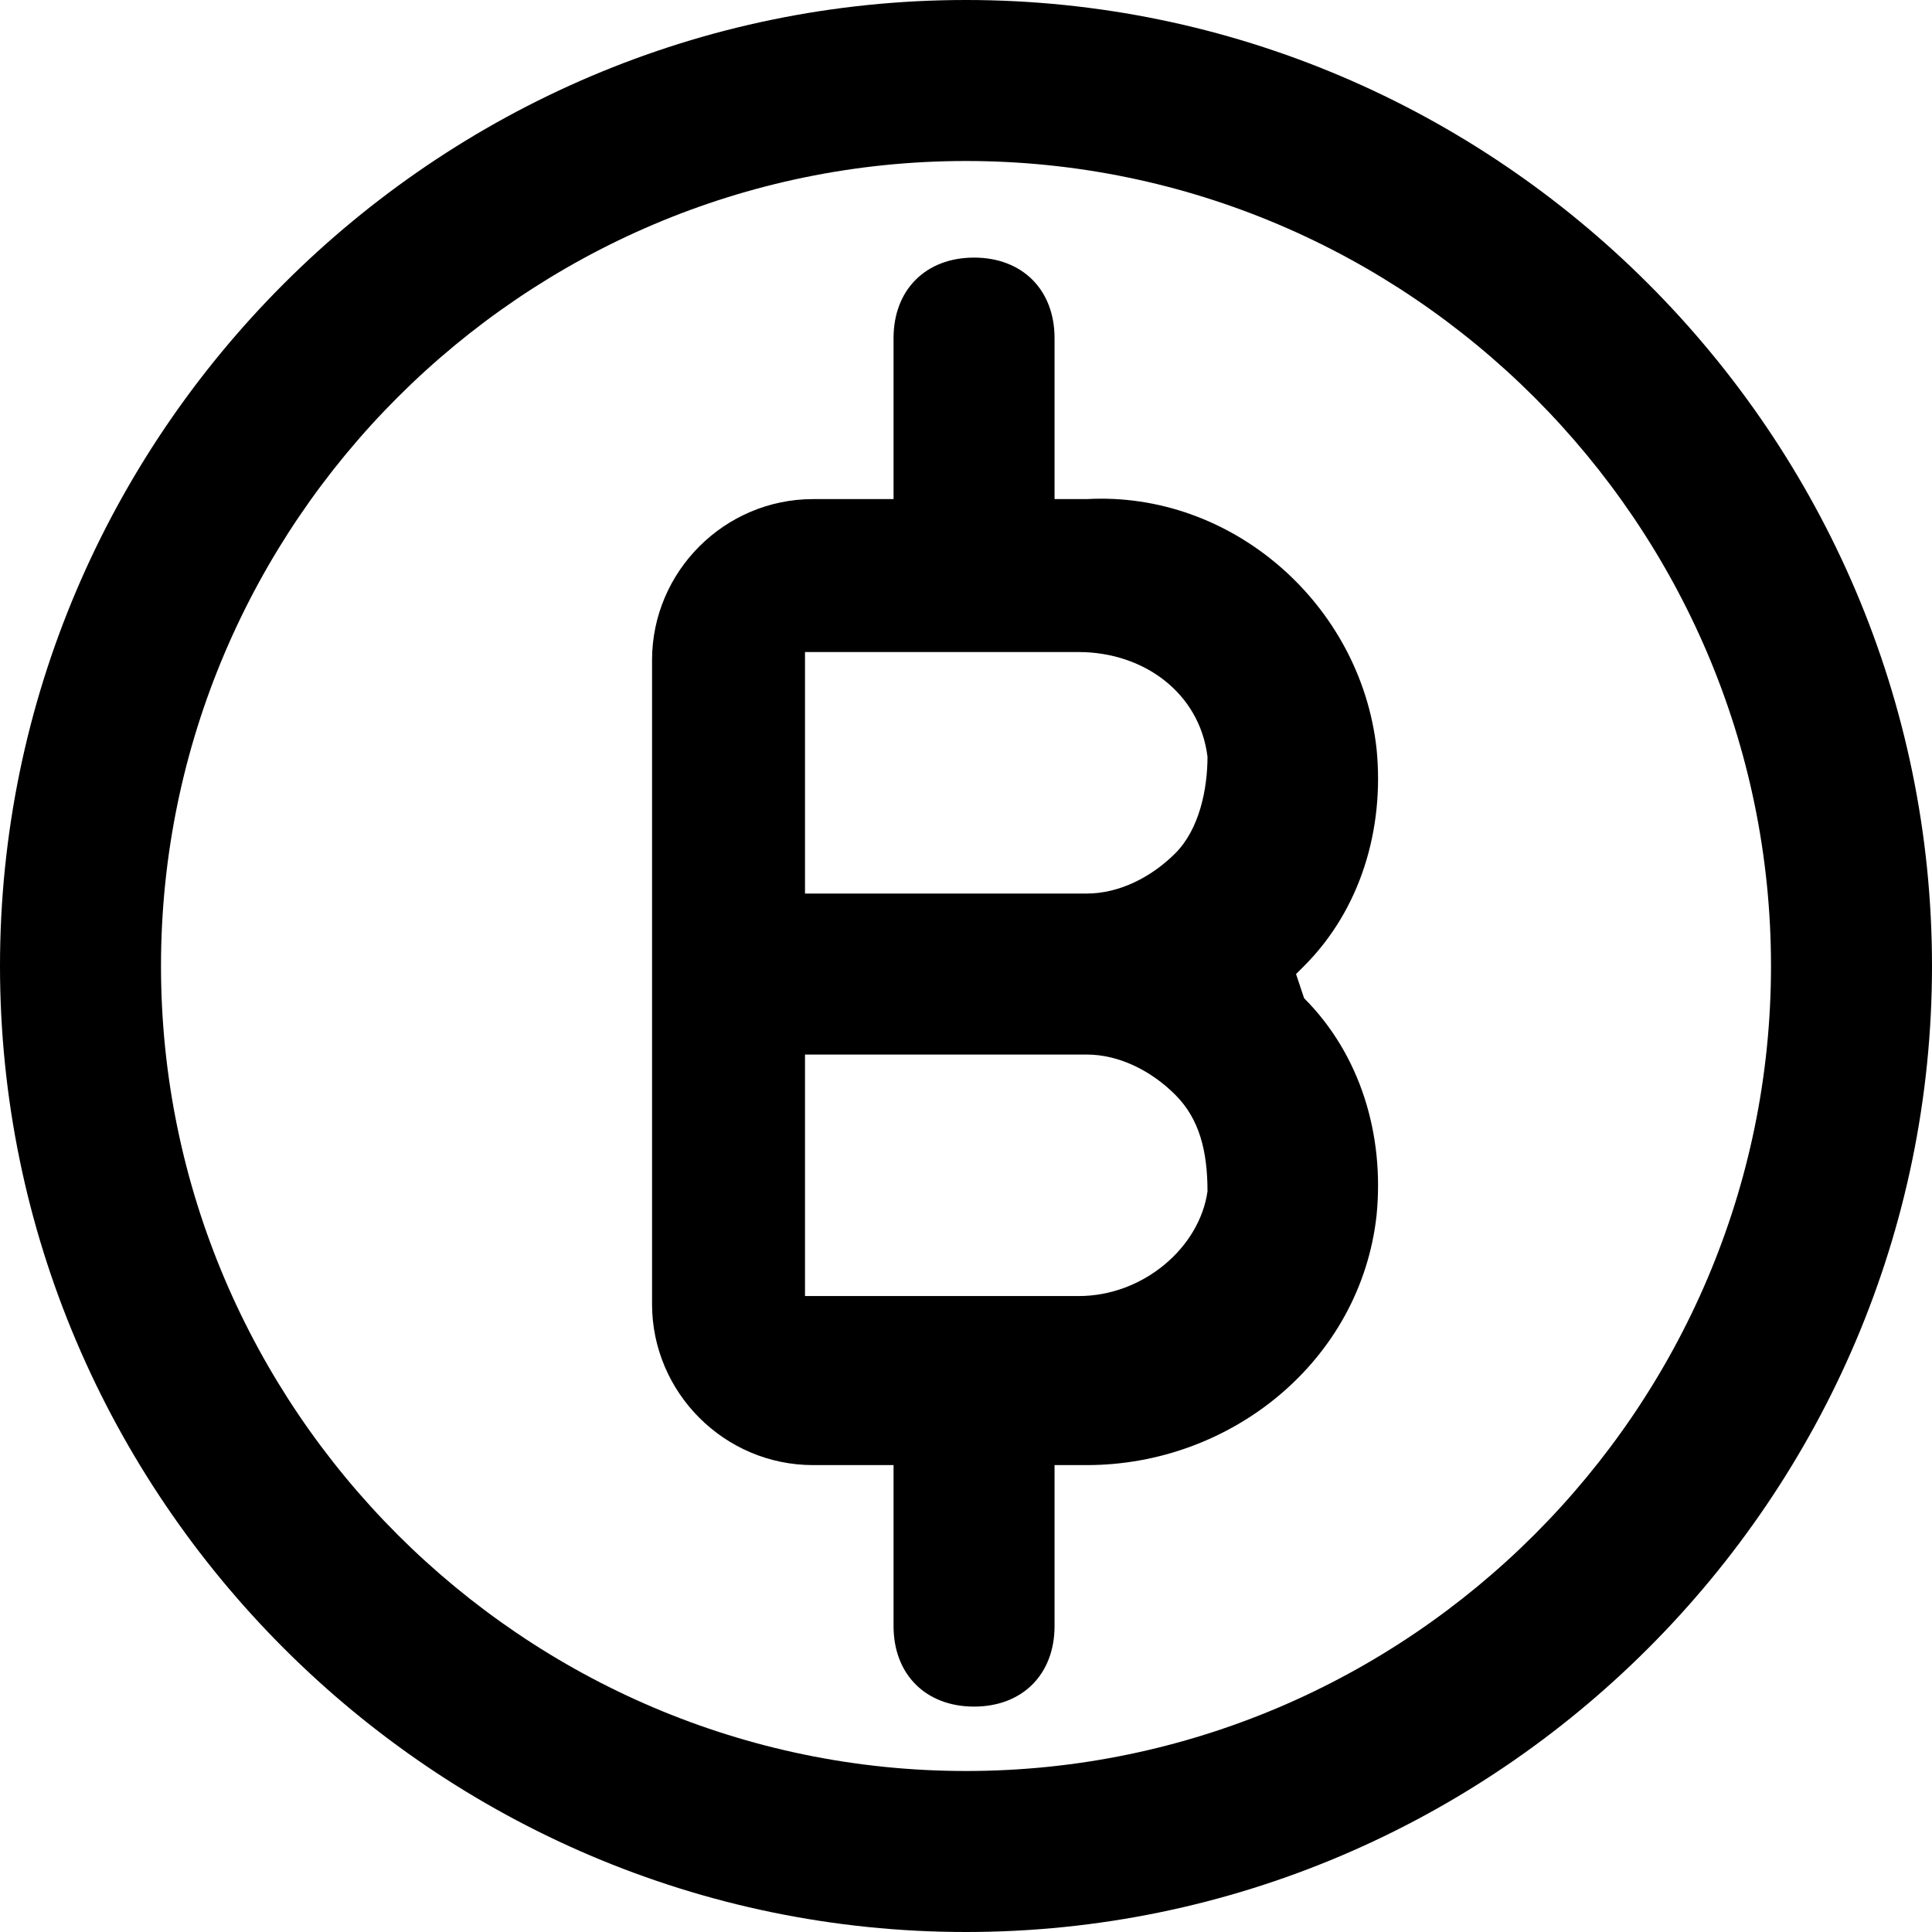
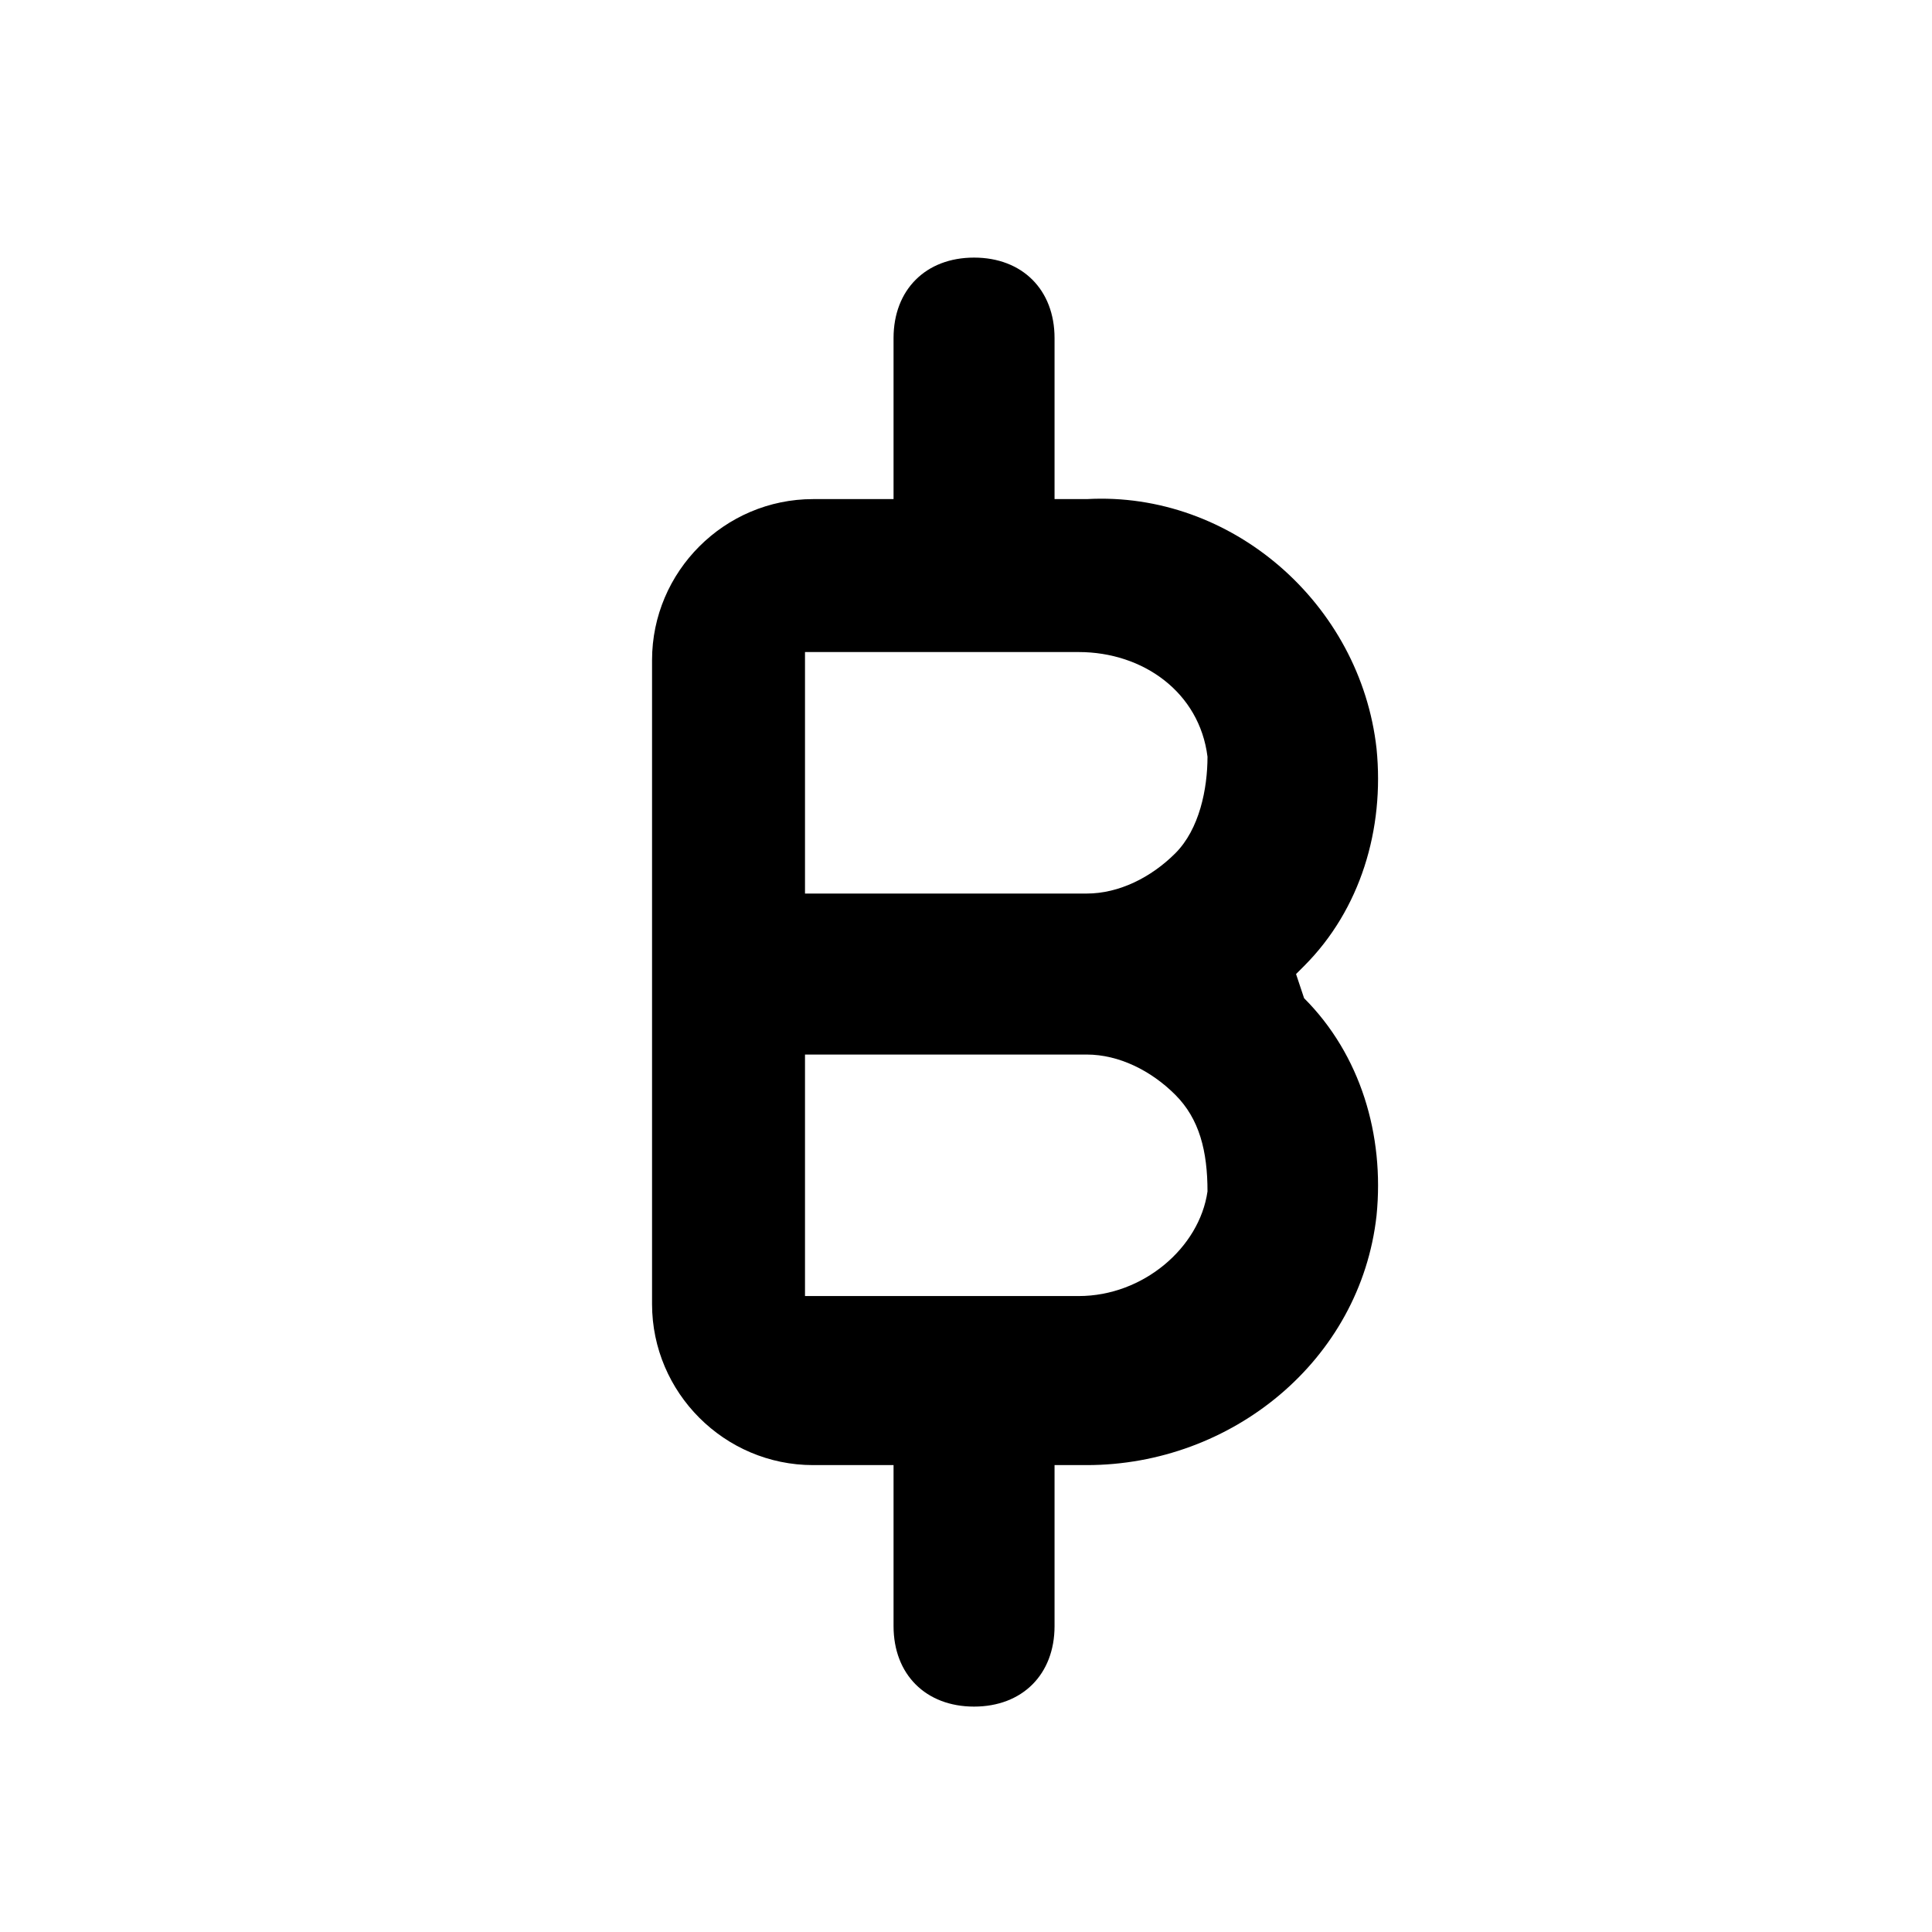
<svg xmlns="http://www.w3.org/2000/svg" width="24" height="24" viewBox="0 0 24 24" fill="none">
-   <path d="M12 0C5.4 0 0 5.4 0 12C0 18.6 5.4 24 12 24C18.6 24 24 18.6 24 12C24 5.4 18.6 0 12 0ZM12 22C6.5 22 2 17.5 2 12C2 6.5 6.5 2 12 2C17.5 2 22 6.5 22 12C22 17.5 17.5 22 12 22Z" fill="black" />
  <path d="M16.1 12.1L16.2 12C16.9 11.3 17.2 10.3 17.1 9.3C16.9 7.5 15.3 6.1 13.5 6.2H13.1V4.2C13.1 3.6 12.7 3.2 12.1 3.2C11.5 3.2 11.1 3.6 11.1 4.2V6.2H10.1C9 6.2 8.1 7.1 8.1 8.2V16.2C8.1 17.3 9 18.2 10.1 18.2H11.1V20.2C11.1 20.8 11.5 21.2 12.1 21.2C12.7 21.2 13.1 20.8 13.1 20.2V18.2H13.5C15.3 18.2 16.9 16.9 17.1 15.1C17.2 14.1 16.9 13.1 16.2 12.4L16.1 12.1ZM13.4 8.1C14.2 8.1 14.9 8.6 15 9.4C15 9.8 14.9 10.3 14.6 10.6C14.3 10.9 13.9 11.1 13.5 11.1H10V8.1H13.4ZM13.4 16.1H10V13.1H13.5C13.9 13.1 14.3 13.3 14.6 13.6C14.9 13.9 15 14.3 15 14.8C14.9 15.5 14.2 16.1 13.4 16.1Z" fill="black" />
</svg>